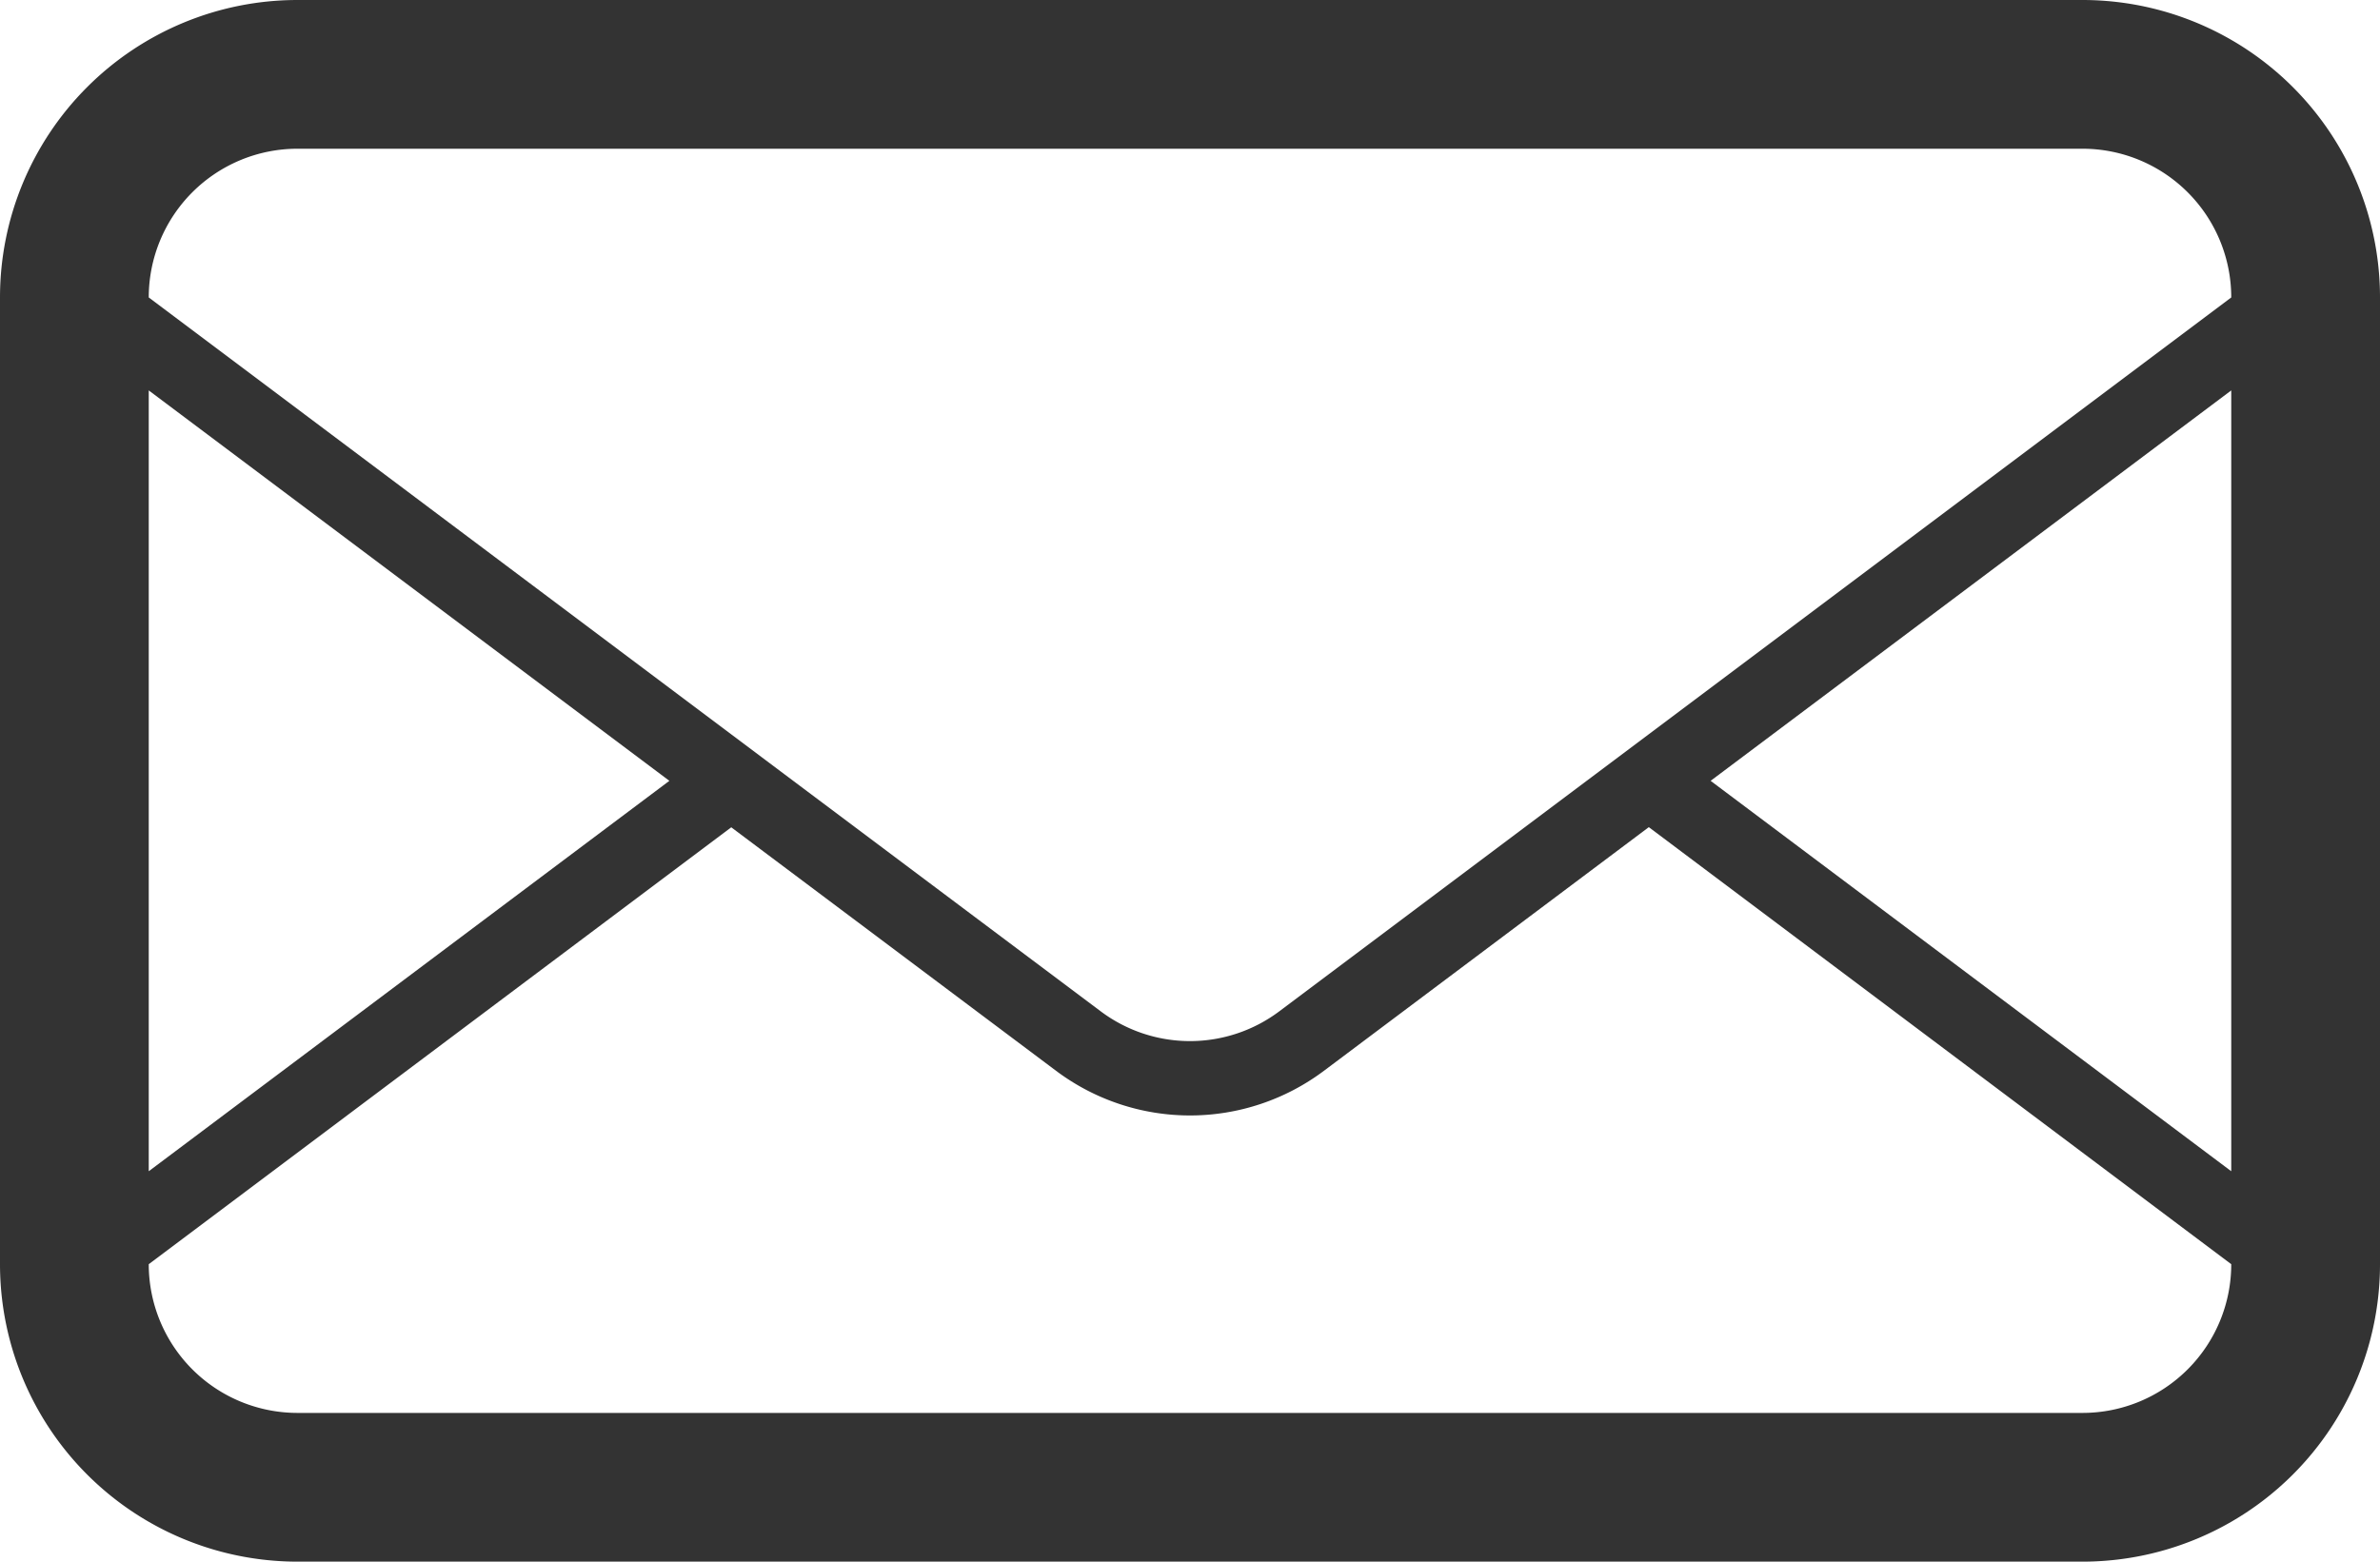
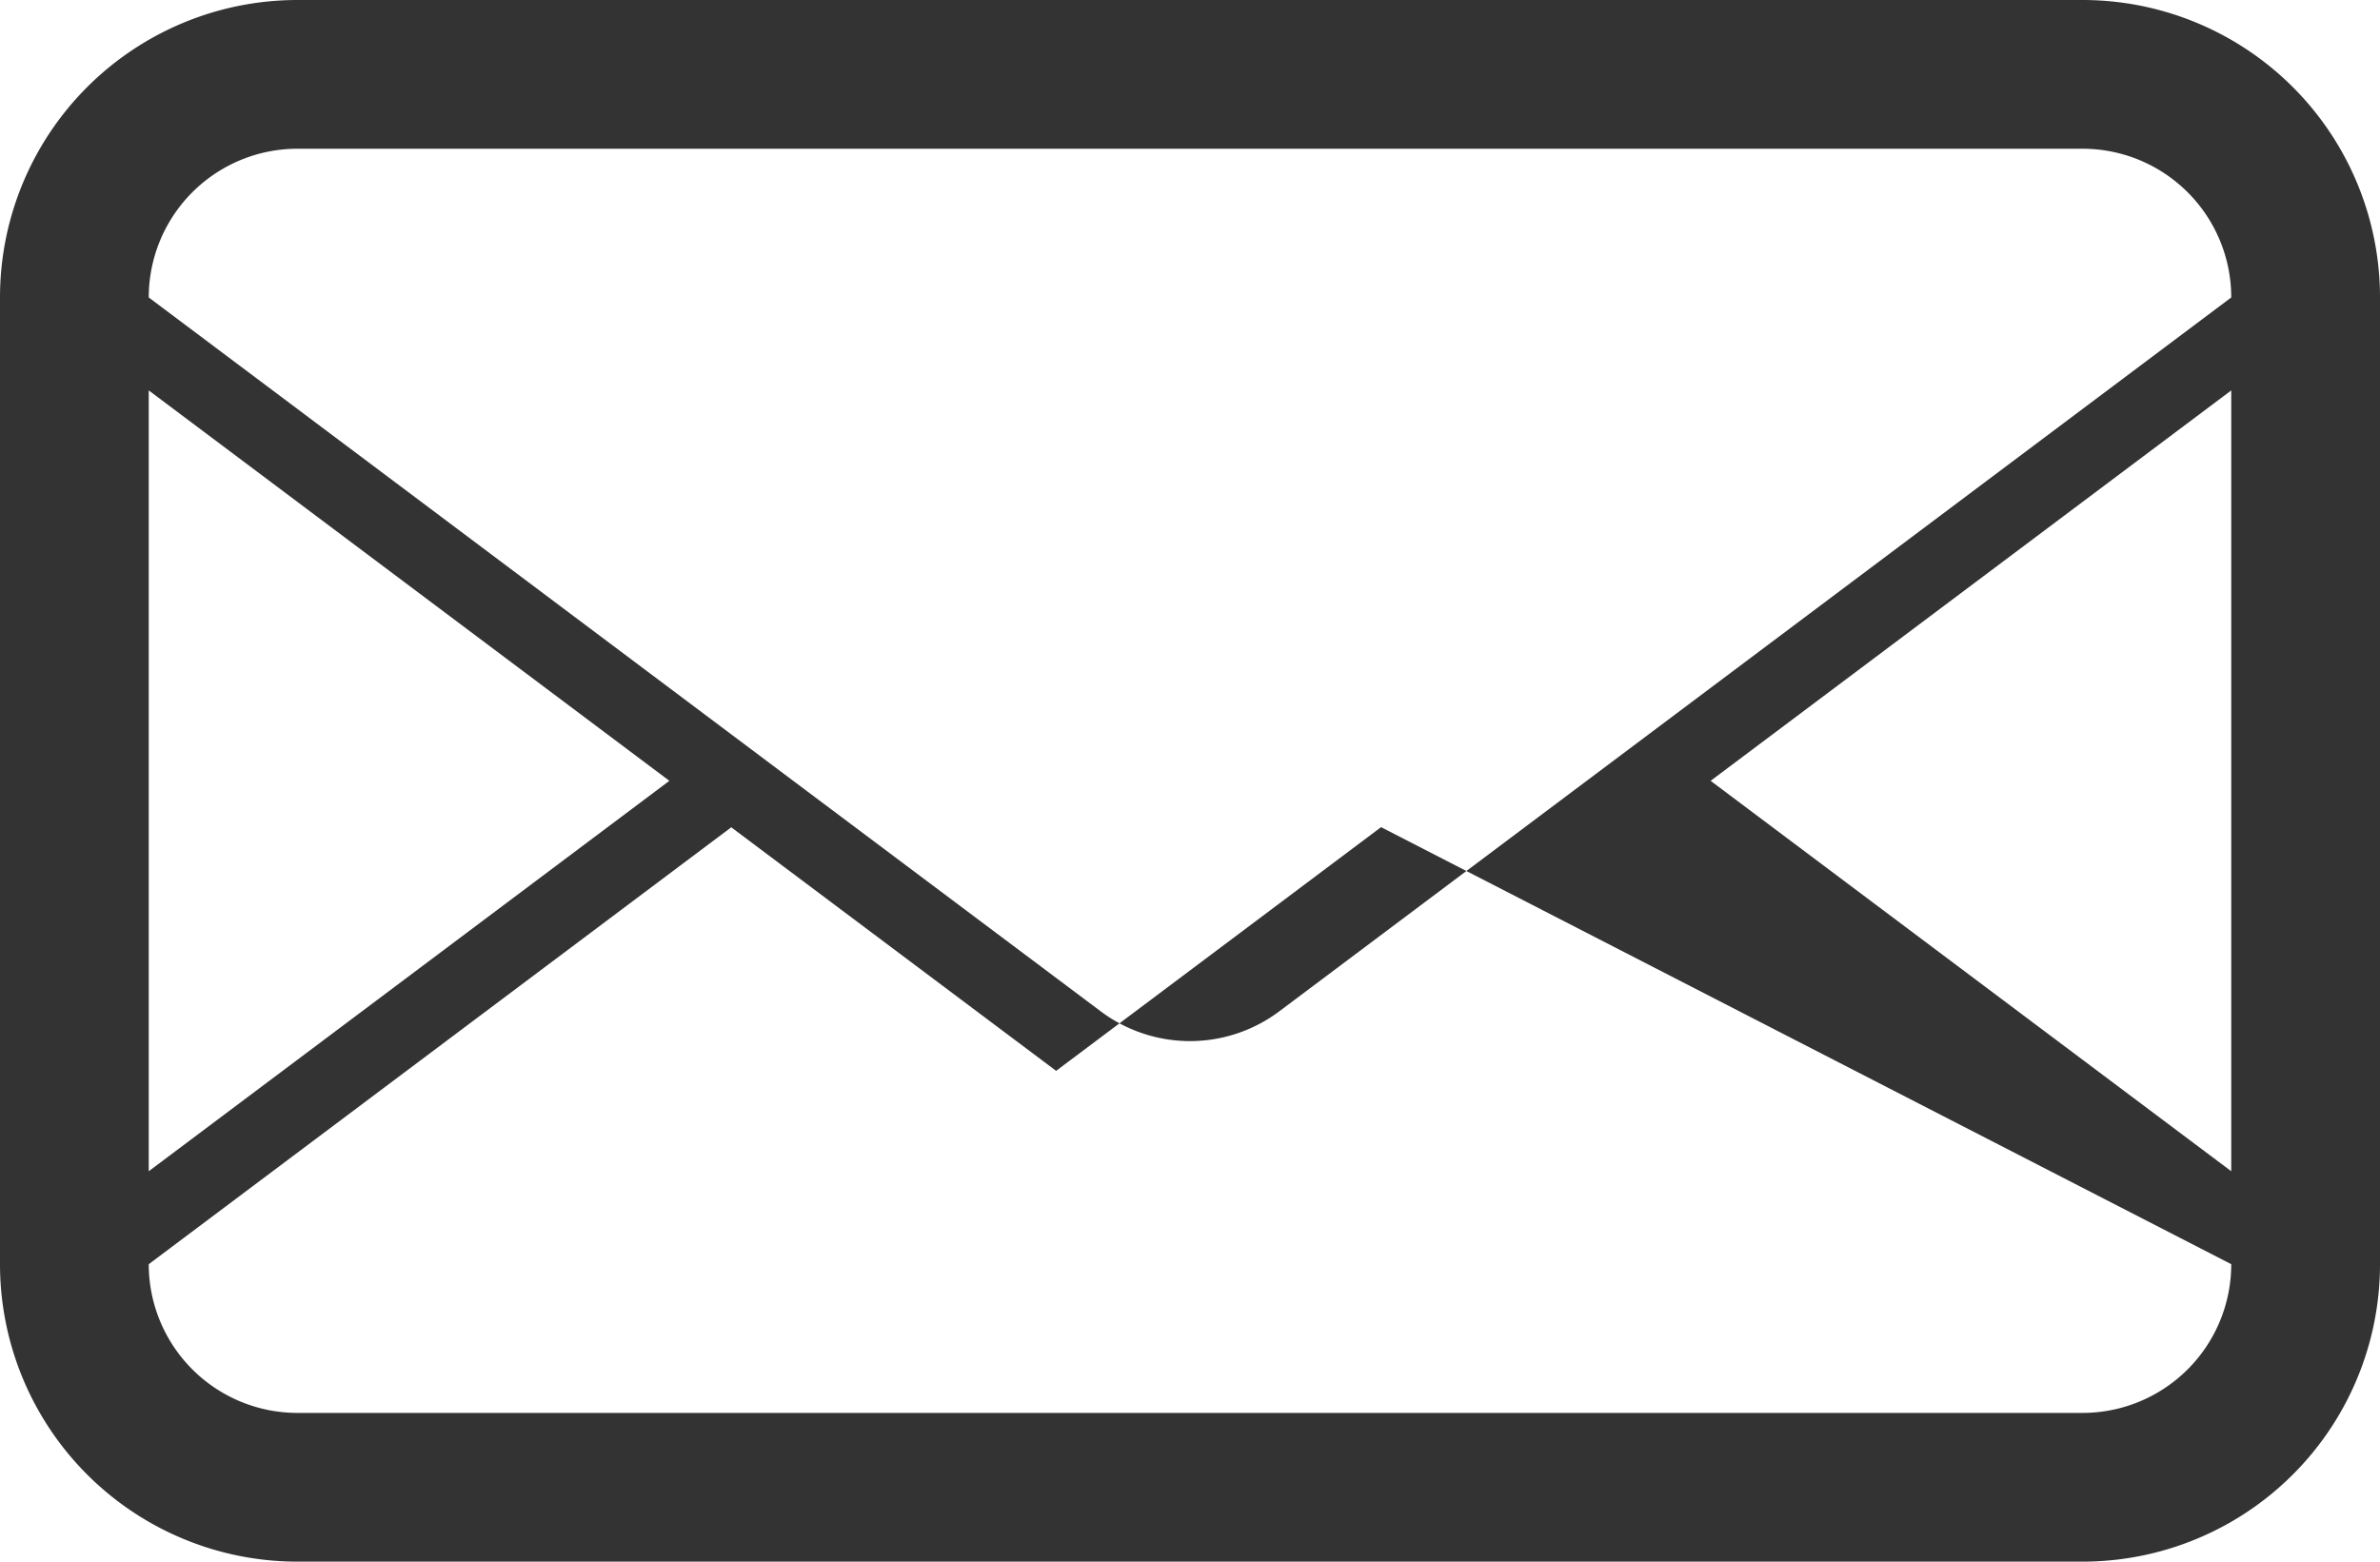
<svg xmlns="http://www.w3.org/2000/svg" width="32" height="21" viewBox="0 0 32 21">
-   <path id="Path_253" data-name="Path 253" d="M17.2,13.6a2,2,0,0,1-2.4,0l-4.135-3.1-.833-.625L2,4H2A2,2,0,0,1,4,2H28a2,2,0,0,1,2,2ZM30,15.75,23,10.5l7-5.25ZM30,17a2,2,0,0,1-2,2H4a2,2,0,0,1-2-2l7.832-5.875L14.2,14.4a3,3,0,0,0,3.6,0l4.369-3.277ZM2,5.25,9,10.5,2,15.75ZM28,0H4A4,4,0,0,0,0,4V17a4,4,0,0,0,4,4H28a4,4,0,0,0,4-4V4A4,4,0,0,0,28,0Z" fill="#333" />
+   <path id="Path_253" data-name="Path 253" d="M17.2,13.6a2,2,0,0,1-2.4,0l-4.135-3.1-.833-.625L2,4H2A2,2,0,0,1,4,2H28a2,2,0,0,1,2,2ZM30,15.75,23,10.5l7-5.25ZM30,17a2,2,0,0,1-2,2H4a2,2,0,0,1-2-2l7.832-5.875L14.2,14.4l4.369-3.277ZM2,5.25,9,10.5,2,15.75ZM28,0H4A4,4,0,0,0,0,4V17a4,4,0,0,0,4,4H28a4,4,0,0,0,4-4V4A4,4,0,0,0,28,0Z" fill="#333" />
</svg>